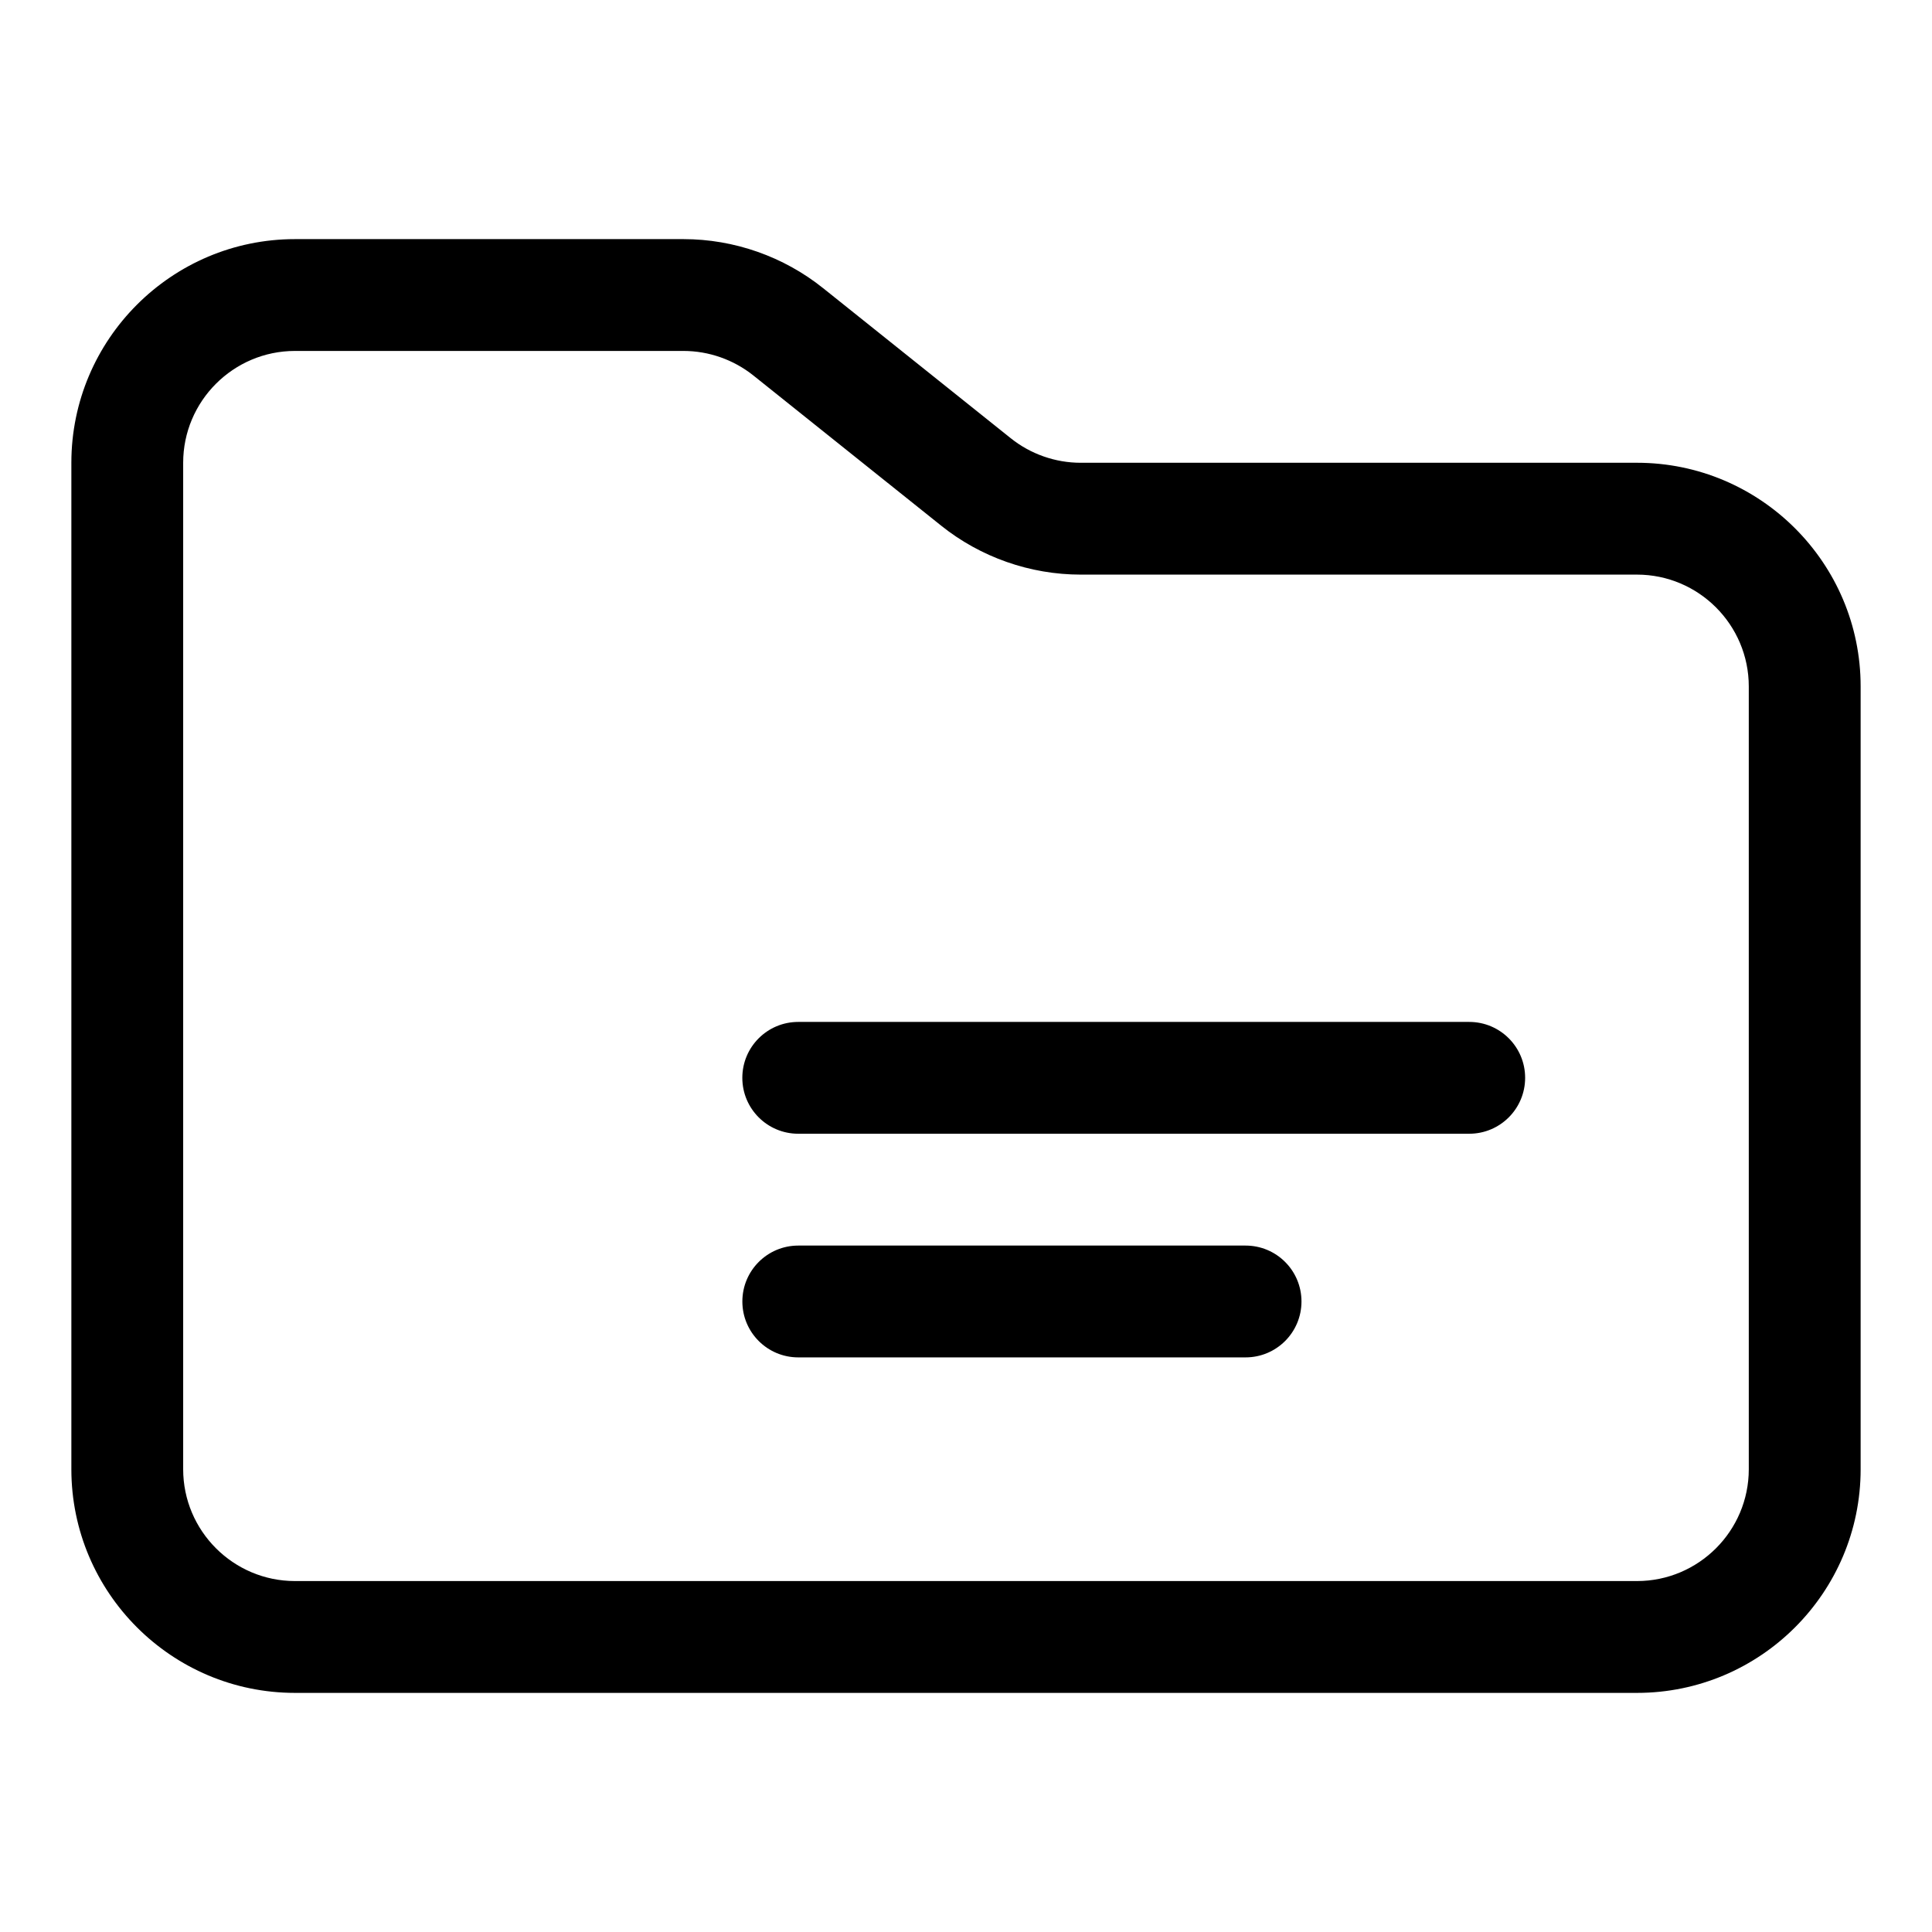
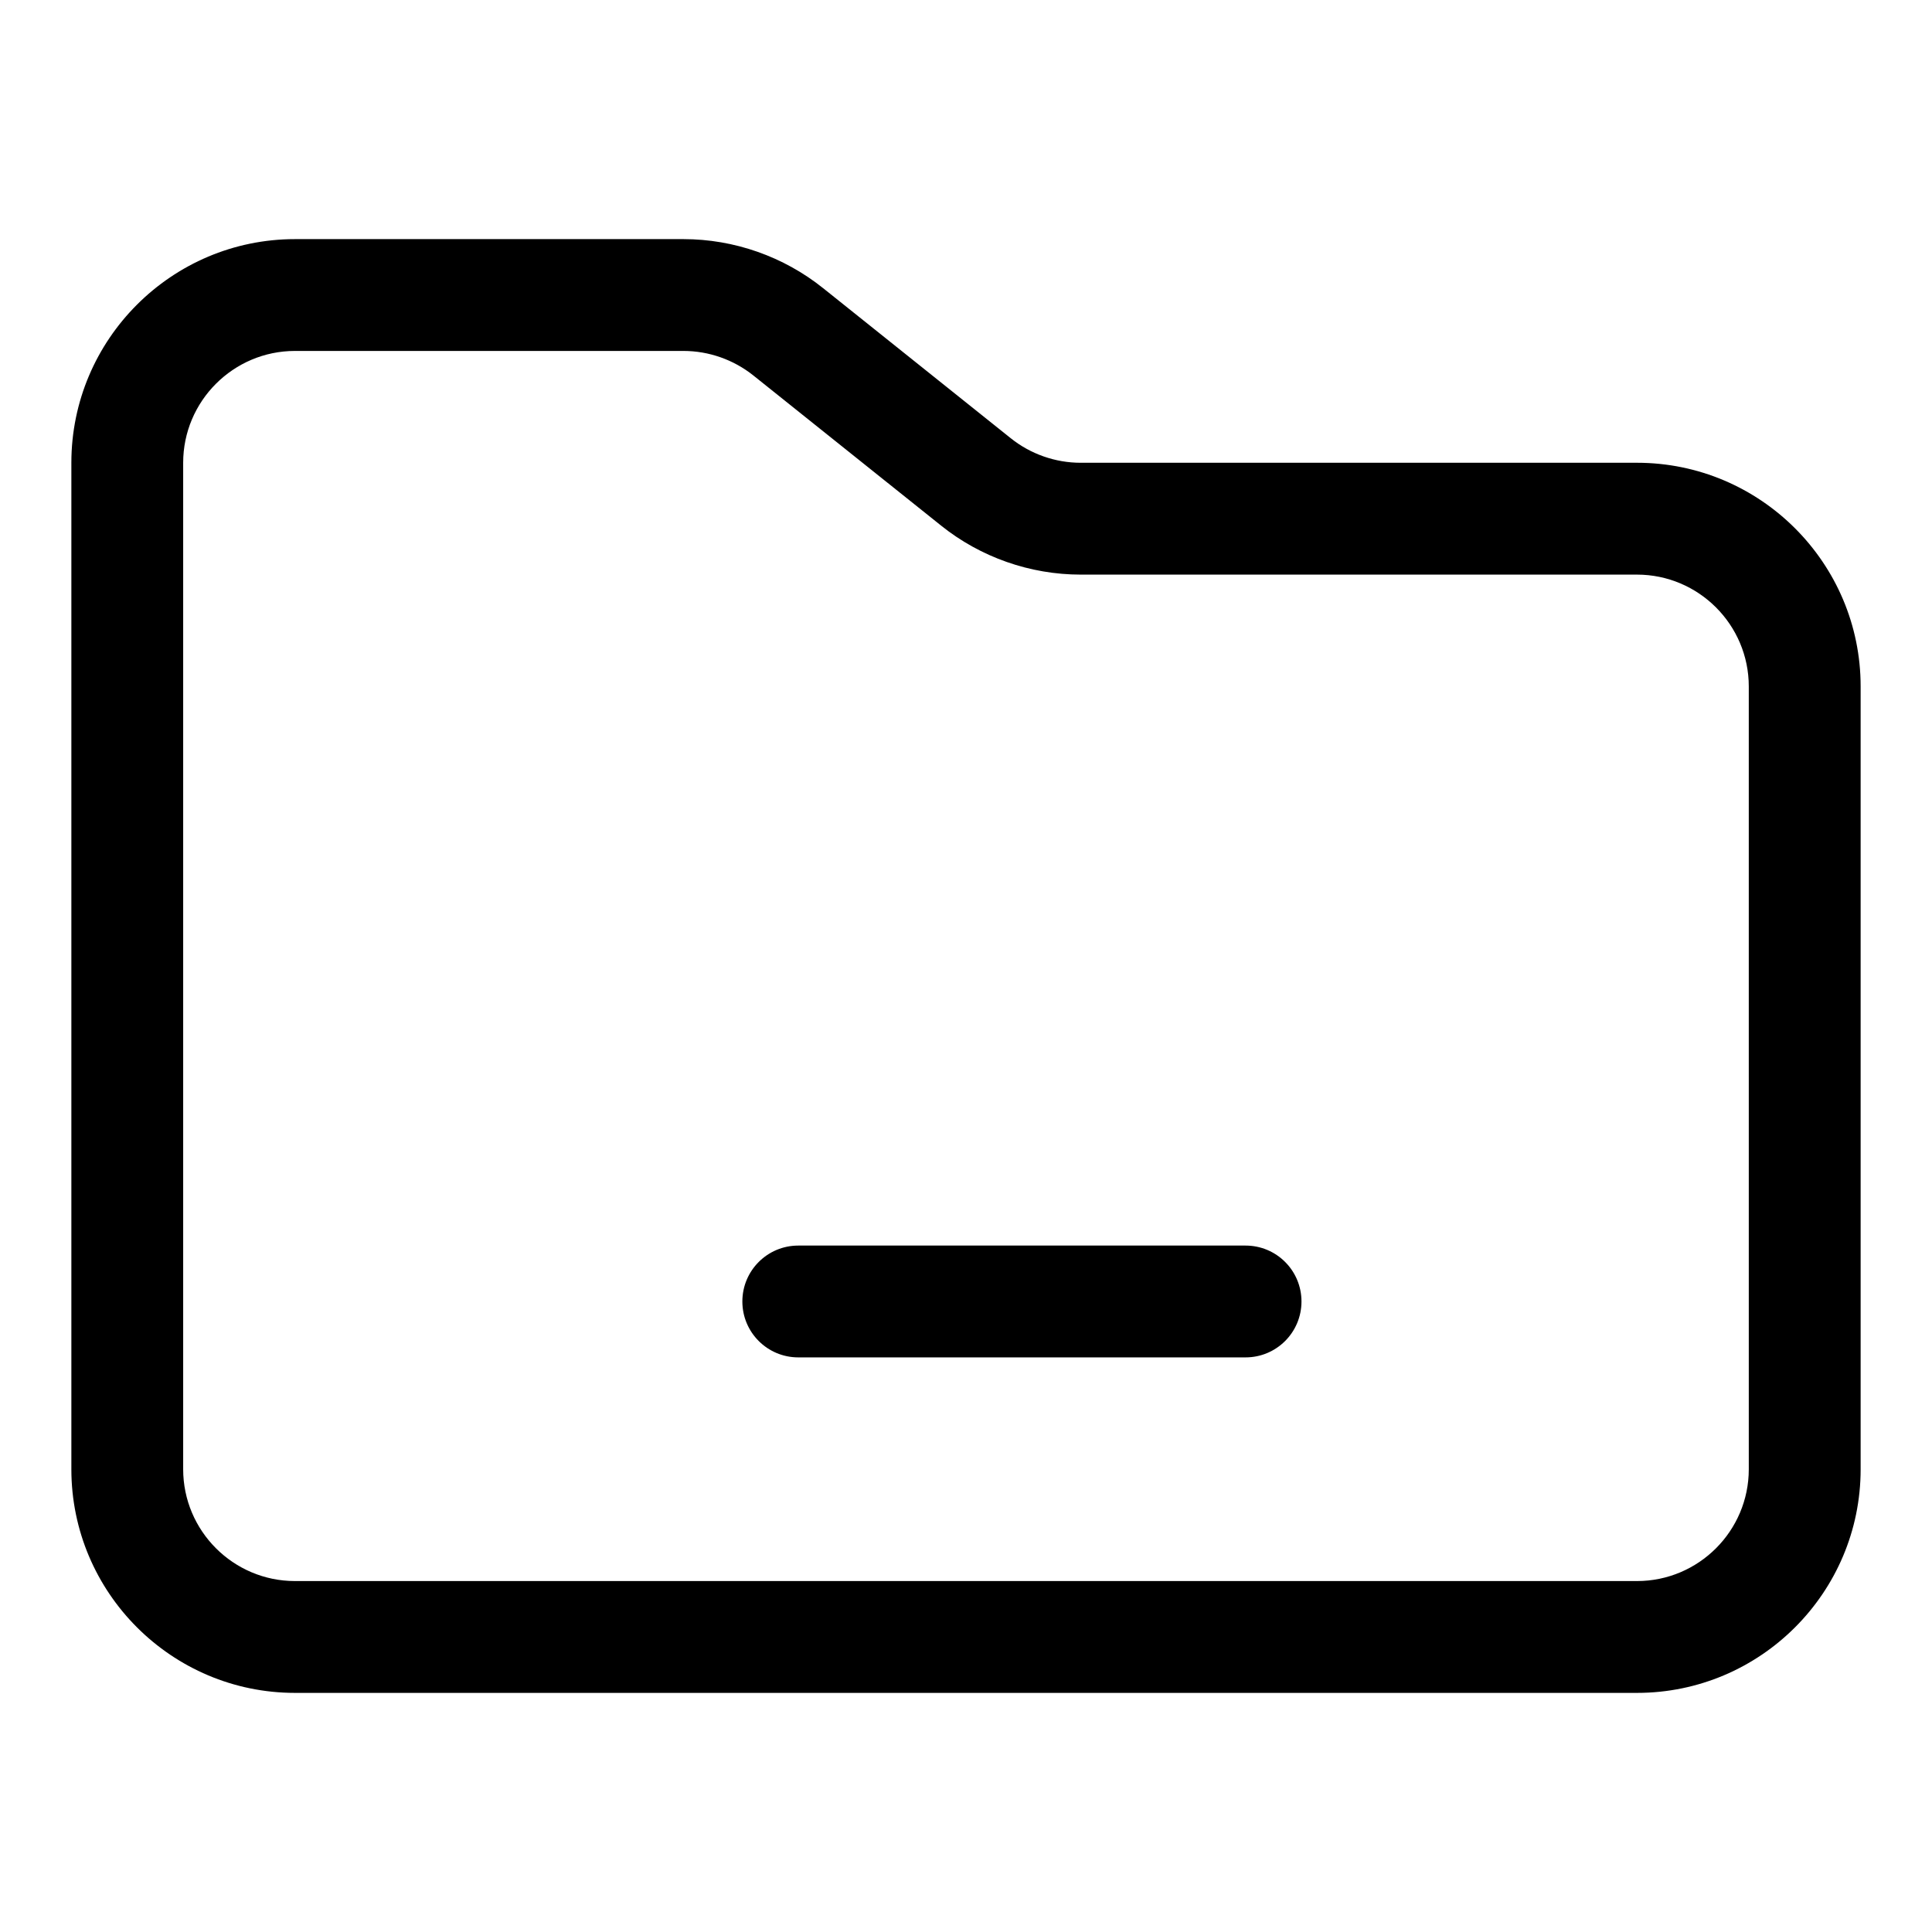
<svg xmlns="http://www.w3.org/2000/svg" fill="#000000" width="800px" height="800px" version="1.1" viewBox="144 144 512 512">
  <g>
    <path d="m577.81 266.64h-147.41c-6.711 0-13.277-2.297-18.523-6.492l-49.73-39.77c-10.457-8.387-23.602-13.008-37.012-13.008h-102.95c-32.688 0-59.273 26.582-59.273 59.27v266.72c0 32.688 26.582 59.273 59.273 59.273h355.63c32.688 0 59.273-26.582 59.273-59.273v-207.45c0-32.691-26.582-59.273-59.273-59.273zm29.637 266.72c0 16.344-13.293 29.637-29.637 29.637h-355.63c-16.344 0-29.637-13.293-29.637-29.637v-266.72c0-16.328 13.293-29.637 29.637-29.637h102.95c6.699 0 13.277 2.312 18.523 6.504l49.73 39.77c10.461 8.391 23.605 13 37.016 13h147.41c16.344 0 29.637 13.305 29.637 29.637z" />
-     <path d="m533.36 414.82h-177.82c-8.18 0-14.816 6.625-14.816 14.816 0 8.195 6.637 14.816 14.816 14.816h177.82c8.18 0 14.816-6.625 14.816-14.816 0.004-8.191-6.637-14.816-14.816-14.816z" />
    <path d="m474.09 474.09h-118.54c-8.18 0-14.816 6.625-14.816 14.816 0 8.195 6.637 14.816 14.816 14.816h118.54c8.18 0 14.816-6.625 14.816-14.816 0-8.195-6.637-14.816-14.816-14.816z" />
  </g>
</svg>